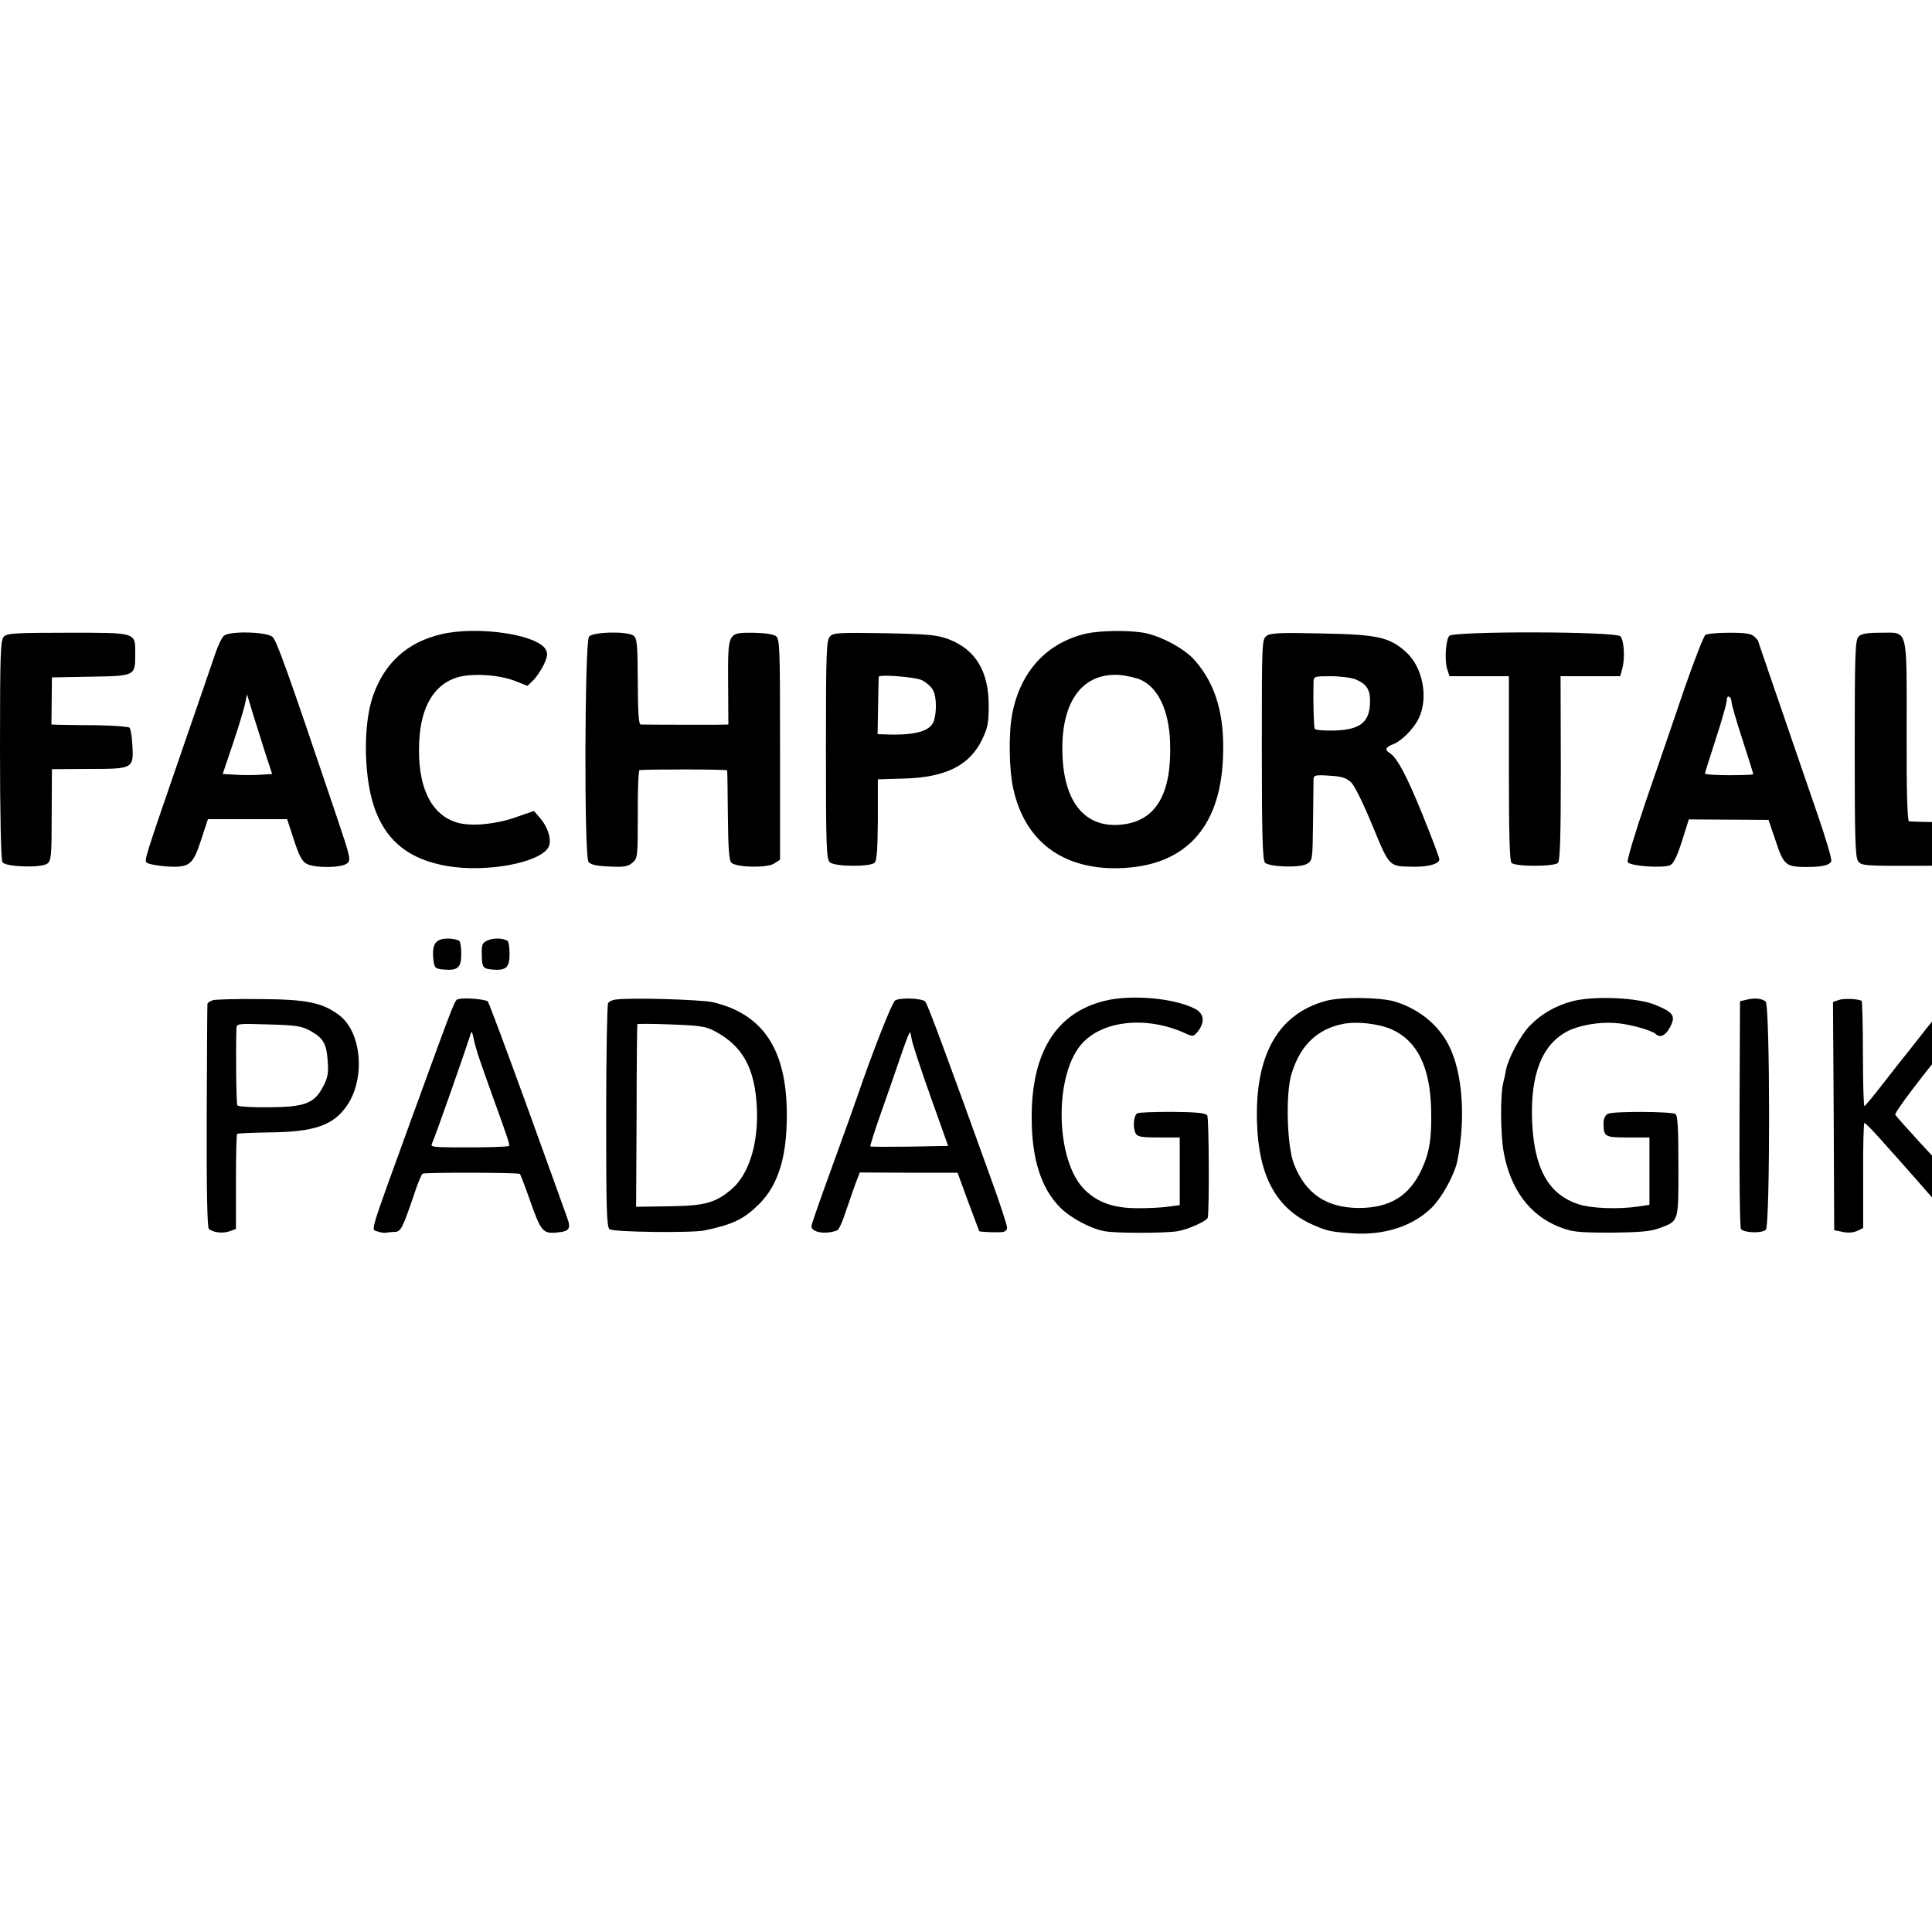
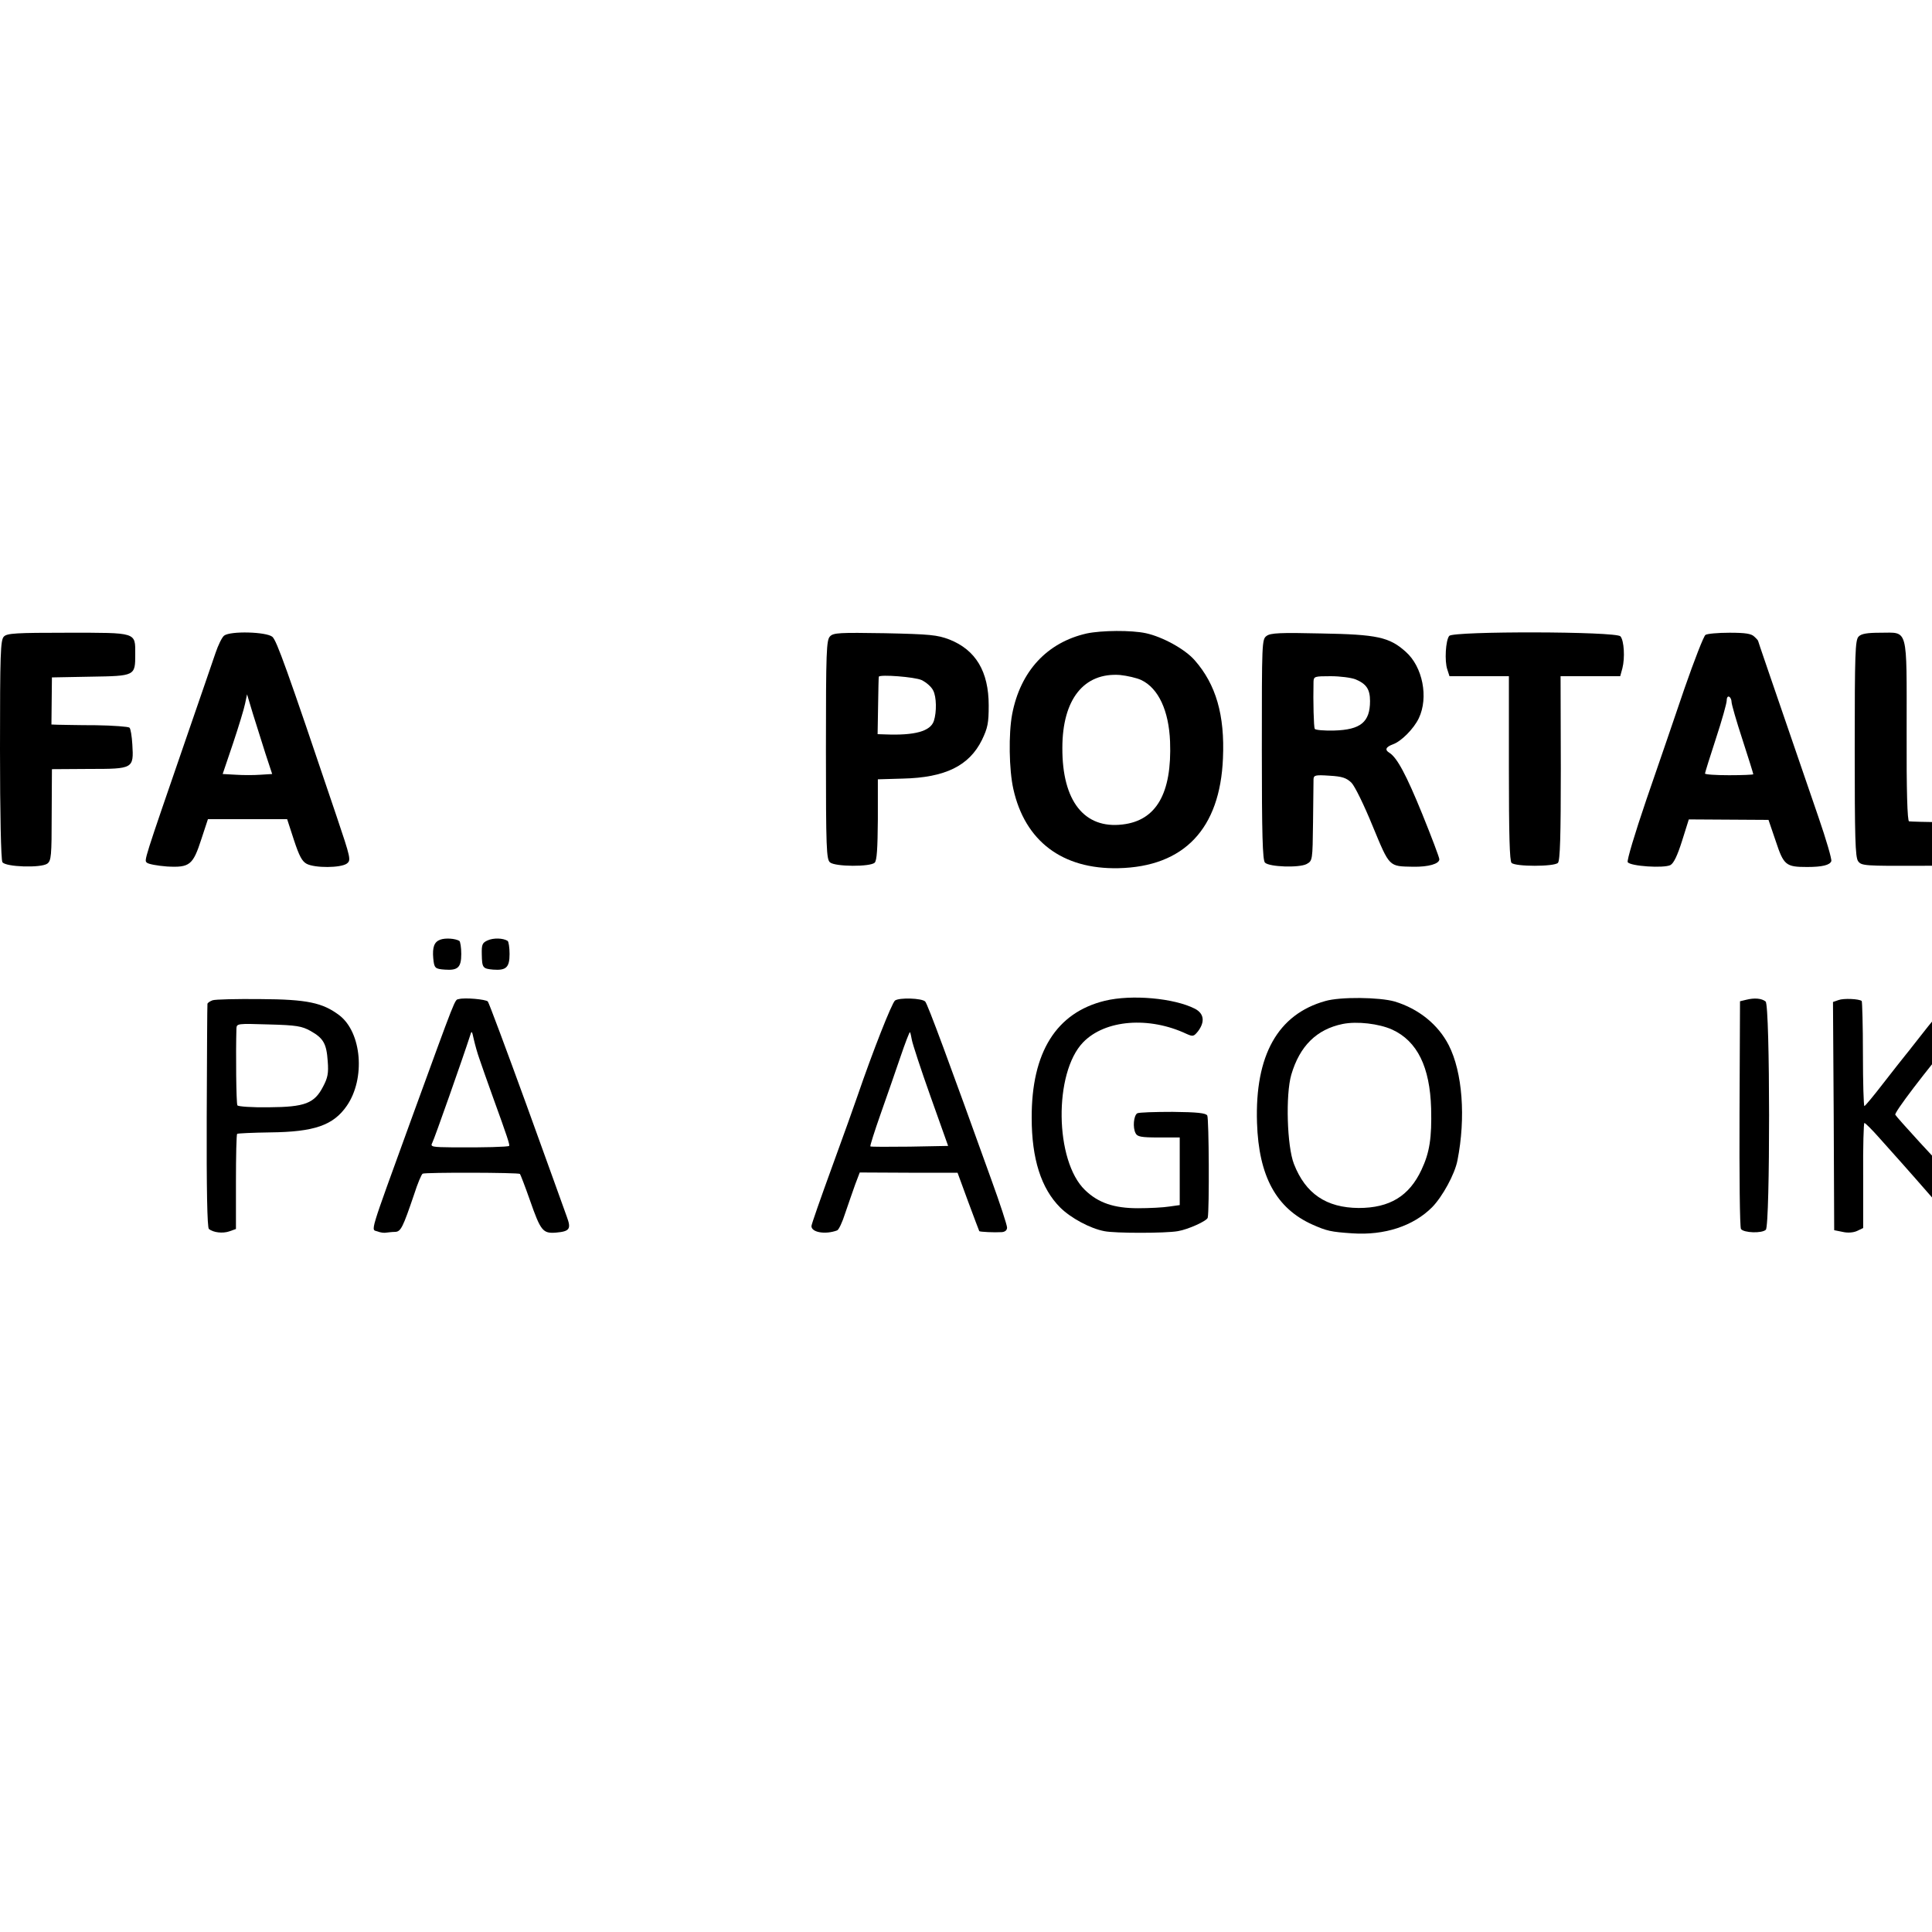
<svg xmlns="http://www.w3.org/2000/svg" version="1.0" width="16pt" height="16pt" viewBox="0 0 16 16" preserveAspectRatio="xMidYMid meet">
  <g transform="translate(0,16) scale(0.002,-0.002)" fill="#000000" stroke="none">
-     <path d="M1828 5374 c-141 -33 -235 -118 -283 -254 -44 -124 -39 -354 11 -480 50 -128 142 -199 295 -226 162 -28 385 13 420 78 15 27 -1 82 -35 121 l-25 29 -75 -26 c-82 -29 -179 -38 -236 -24 -115 29 -174 151 -164 340 7 142 62 234 157 263 60 18 170 12 238 -14 l53 -21 23 22 c13 12 32 41 44 64 16 35 18 47 9 64 -34 63 -282 99 -432 64z" />
    <path d="M4500 5377 c-164 -37 -275 -156 -309 -335 -15 -80 -13 -229 5 -309 48 -216 203 -333 435 -328 272 6 421 163 433 455 8 179 -29 306 -117 406 -40 46 -133 97 -202 112 -60 13 -183 12 -245 -1z m226 -193 c71 -34 114 -127 119 -255 8 -214 -57 -327 -197 -343 -158 -19 -250 97 -249 317 0 201 89 313 239 302 29 -3 69 -12 88 -21z" />
    <path d="M16 5364 c-14 -14 -16 -70 -16 -467 0 -263 4 -458 10 -467 12 -20 160 -25 186 -6 16 12 18 32 18 202 l1 189 154 1 c183 0 185 1 179 101 -2 34 -7 66 -12 70 -4 4 -67 9 -139 10 -73 0 -144 2 -158 2 l-26 1 1 98 1 97 160 3 c185 3 185 3 185 93 0 92 9 89 -280 89 -213 0 -251 -2 -264 -16z" />
    <path d="M928 5368 c-9 -7 -25 -40 -36 -73 -11 -33 -64 -186 -117 -340 -183 -531 -178 -516 -167 -527 6 -6 44 -13 84 -16 94 -5 107 6 142 114 l27 82 164 0 164 0 28 -86 c22 -67 34 -89 53 -99 35 -18 141 -17 166 1 18 14 17 20 -43 198 -208 617 -247 724 -265 741 -25 21 -174 25 -200 5z m171 -488 l28 -85 -48 -3 c-27 -2 -73 -2 -103 0 l-54 3 43 127 c23 69 46 144 50 165 l8 38 24 -80 c14 -44 37 -118 52 -165z" />
-     <path d="M2439 5364 c-18 -22 -21 -908 -2 -933 8 -11 32 -17 85 -19 60 -3 77 -1 96 15 22 18 23 23 23 201 -1 100 3 183 7 183 25 4 362 4 363 -1 1 -3 2 -87 3 -187 1 -131 5 -186 14 -195 20 -20 147 -23 177 -4 l25 16 0 457 c0 422 -1 457 -17 469 -11 8 -47 13 -95 14 -105 0 -104 4 -103 -209 l1 -171 -51 -1 c-48 0 -287 0 -312 1 -8 0 -12 48 -12 178 -1 154 -3 179 -18 190 -26 19 -167 16 -184 -4z" />
    <path d="M3437 5365 c-15 -15 -17 -60 -17 -469 0 -410 2 -455 17 -467 21 -18 167 -19 185 -1 9 9 12 58 13 179 l0 166 103 3 c176 4 275 53 328 160 24 50 28 70 28 143 0 141 -54 230 -163 273 -50 19 -80 22 -267 26 -187 3 -213 2 -227 -13z m379 -181 c19 -9 41 -28 48 -43 14 -26 15 -89 3 -126 -14 -43 -79 -61 -202 -56 l-31 1 2 118 c1 64 2 118 3 120 5 10 149 -1 177 -14z" />
    <path d="M5245 5367 c-20 -14 -20 -25 -20 -471 0 -351 3 -458 13 -468 18 -18 141 -22 172 -6 25 14 25 14 27 173 1 88 2 168 2 179 1 16 8 18 66 14 53 -3 70 -9 91 -29 14 -14 53 -94 88 -180 71 -171 66 -166 168 -168 63 -1 108 12 108 31 0 7 -32 92 -71 188 -66 162 -104 233 -136 253 -20 12 -15 24 15 35 34 12 86 64 107 108 41 86 16 213 -54 275 -68 61 -118 72 -351 76 -168 4 -209 2 -225 -10z m368 -180 c45 -19 60 -41 60 -90 0 -87 -39 -119 -149 -122 -41 -1 -77 2 -80 7 -4 7 -7 112 -5 196 1 21 5 22 71 22 39 0 85 -6 103 -13z" />
    <path d="M6001 5367 c-15 -18 -20 -105 -8 -139 l9 -28 123 0 123 0 0 -381 c0 -276 3 -384 11 -392 16 -16 176 -16 192 0 9 9 12 110 12 392 l-1 381 124 0 123 0 9 33 c11 43 7 114 -8 132 -18 21 -691 22 -709 2z" />
    <path d="M7062 5371 c-7 -4 -46 -104 -87 -222 -40 -118 -111 -325 -158 -461 -48 -141 -81 -251 -77 -258 11 -17 150 -26 177 -12 14 8 29 40 48 100 l28 89 165 -1 165 -1 30 -88 c33 -100 42 -107 130 -107 63 0 94 8 100 24 3 7 -21 89 -53 182 -213 620 -250 728 -250 730 0 2 -7 10 -16 18 -12 12 -36 16 -102 16 -48 0 -93 -4 -100 -9z m108 -278 c0 -9 20 -79 45 -155 25 -77 45 -141 45 -144 0 -2 -45 -4 -100 -4 -55 0 -100 3 -100 7 0 3 20 68 45 144 25 76 45 147 45 159 0 12 5 18 10 15 6 -3 10 -13 10 -22z" />
    <path d="M7696 5364 c-14 -14 -16 -69 -16 -462 0 -369 2 -451 14 -468 14 -19 25 -20 270 -19 174 0 259 4 266 11 15 15 20 113 7 142 -12 26 2 24 -177 27 -80 1 -150 3 -155 4 -7 1 -11 125 -10 373 0 438 8 408 -109 408 -54 0 -79 -4 -90 -16z" />
    <path d="M1823 4109 c-25 -9 -33 -31 -29 -77 4 -41 7 -44 48 -47 54 -4 68 9 68 65 0 27 -4 51 -8 54 -17 10 -58 13 -79 5z" />
    <path d="M2019 4106 c-22 -10 -25 -17 -24 -58 1 -56 4 -59 47 -63 54 -4 68 9 68 65 0 27 -4 51 -8 54 -19 12 -59 13 -83 2z" />
    <path d="M880 3858 c-11 -4 -21 -11 -21 -15 -1 -4 -2 -214 -3 -466 -1 -298 2 -461 9 -466 19 -15 57 -19 84 -10 l28 10 0 195 c0 107 2 197 5 199 2 2 64 5 137 6 182 2 261 29 317 110 78 113 62 304 -31 375 -69 52 -133 66 -327 67 -98 1 -187 -1 -198 -5z m406 -127 c53 -30 66 -52 71 -125 4 -50 0 -69 -19 -105 -36 -70 -75 -85 -225 -86 -69 -1 -127 3 -130 8 -5 8 -7 218 -4 318 1 21 4 21 134 17 115 -3 137 -7 173 -27z" />
    <path d="M1900 3863 c-18 -4 -7 23 -197 -498 -179 -493 -167 -454 -140 -464 12 -5 29 -7 37 -5 8 1 25 3 36 3 24 1 32 18 79 156 14 44 30 82 35 85 10 6 398 5 403 -1 2 -2 21 -51 41 -108 45 -129 54 -139 108 -135 57 5 64 15 45 66 -8 24 -84 232 -167 463 -84 231 -156 424 -160 428 -8 9 -96 17 -120 10z m85 -247 c8 -23 32 -93 55 -156 62 -171 72 -202 68 -205 -4 -4 -105 -7 -231 -6 -89 1 -96 2 -87 19 8 14 129 358 156 442 7 24 8 23 16 -14 5 -22 15 -58 23 -80z" />
-     <path d="M2550 3861 c-14 -1 -28 -8 -32 -15 -4 -6 -8 -216 -8 -467 0 -385 2 -458 14 -469 16 -12 338 -16 393 -5 119 25 164 47 227 110 79 79 115 196 114 373 -1 266 -98 413 -306 462 -48 11 -343 20 -402 11z m406 -129 c118 -61 170 -153 178 -319 7 -146 -32 -272 -101 -334 -69 -60 -113 -72 -263 -74 l-136 -2 2 376 c0 207 2 378 3 380 0 2 63 2 139 -1 114 -4 144 -8 178 -26z" />
    <path d="M3706 3857 c-13 -10 -92 -210 -156 -397 -10 -30 -57 -161 -104 -290 -47 -129 -86 -240 -86 -247 0 -26 57 -36 106 -18 7 2 22 34 34 72 13 37 31 91 41 118 l19 50 202 -1 203 0 44 -120 c24 -65 45 -120 46 -122 3 -3 62 -6 93 -4 14 1 22 8 22 19 0 10 -29 99 -65 198 -174 484 -264 728 -274 738 -14 14 -107 17 -125 4z m70 -164 c3 -16 37 -121 77 -233 l73 -205 -159 -3 c-88 -1 -161 -1 -163 1 -2 2 17 62 42 133 25 71 62 177 82 236 20 59 38 106 40 104 2 -2 5 -17 8 -33z" />
    <path d="M4575 3856 c-201 -49 -304 -213 -303 -485 0 -169 39 -292 118 -371 43 -43 124 -87 183 -98 43 -9 252 -9 304 0 43 7 122 43 124 56 7 32 5 412 -2 423 -6 10 -41 14 -143 15 -74 0 -140 -2 -147 -6 -15 -10 -19 -59 -7 -82 7 -15 23 -18 96 -18 l87 0 0 -140 0 -140 -43 -6 c-24 -4 -83 -7 -130 -7 -99 0 -164 22 -219 75 -126 121 -130 486 -8 612 91 94 273 108 428 35 27 -12 30 -11 48 11 29 39 25 73 -13 93 -86 44 -262 60 -373 33z" />
    <path d="M5488 3855 c-197 -55 -292 -225 -283 -504 7 -222 80 -355 230 -422 59 -26 75 -30 165 -36 133 -9 252 30 330 108 43 44 94 137 105 194 35 177 21 365 -36 477 -44 86 -125 151 -224 181 -63 18 -225 20 -287 2z m276 -118 c105 -48 157 -155 162 -327 3 -121 -6 -182 -40 -254 -51 -109 -132 -158 -260 -158 -134 1 -220 59 -268 182 -29 74 -35 288 -11 370 35 119 105 188 213 210 60 12 150 1 204 -23z" />
-     <path d="M6510 3854 c-68 -18 -129 -53 -176 -102 -37 -37 -89 -135 -98 -182 -2 -14 -7 -37 -11 -52 -13 -49 -12 -211 1 -286 27 -155 108 -265 232 -313 51 -20 74 -23 212 -23 120 1 165 5 200 18 83 31 80 23 80 257 0 155 -3 210 -12 216 -18 11 -259 12 -280 1 -11 -5 -18 -20 -18 -38 0 -57 4 -60 101 -60 l89 0 0 -139 0 -140 -47 -7 c-82 -12 -196 -8 -248 10 -124 41 -183 148 -191 346 -7 193 42 316 147 370 46 24 128 39 196 34 54 -3 150 -29 168 -45 19 -18 41 -8 60 27 25 47 15 62 -61 93 -74 31 -256 38 -344 15z" />
    <path d="M7230 3860 l-25 -6 -2 -464 c-1 -256 1 -471 6 -479 11 -16 87 -19 103 -3 18 18 18 930 -1 945 -16 13 -46 16 -81 7z" />
    <path d="M7613 3859 l-23 -8 3 -473 2 -472 35 -7 c21 -5 45 -3 60 4 l25 12 0 218 c-1 119 2 217 5 217 4 0 32 -28 62 -62 31 -35 72 -81 92 -103 20 -22 82 -93 138 -157 110 -125 134 -140 205 -131 57 7 61 18 22 61 -19 20 -63 66 -96 102 -34 36 -70 74 -80 86 -10 12 -61 67 -113 123 -52 57 -98 108 -102 115 -5 9 116 169 271 355 58 71 85 111 78 118 -8 8 -85 11 -110 5 -14 -3 -74 -73 -170 -197 -4 -5 -16 -21 -27 -34 -11 -13 -52 -66 -92 -117 -40 -52 -75 -94 -78 -94 -3 0 -6 97 -6 215 0 118 -3 217 -5 220 -10 9 -75 12 -96 4z" />
  </g>
</svg>